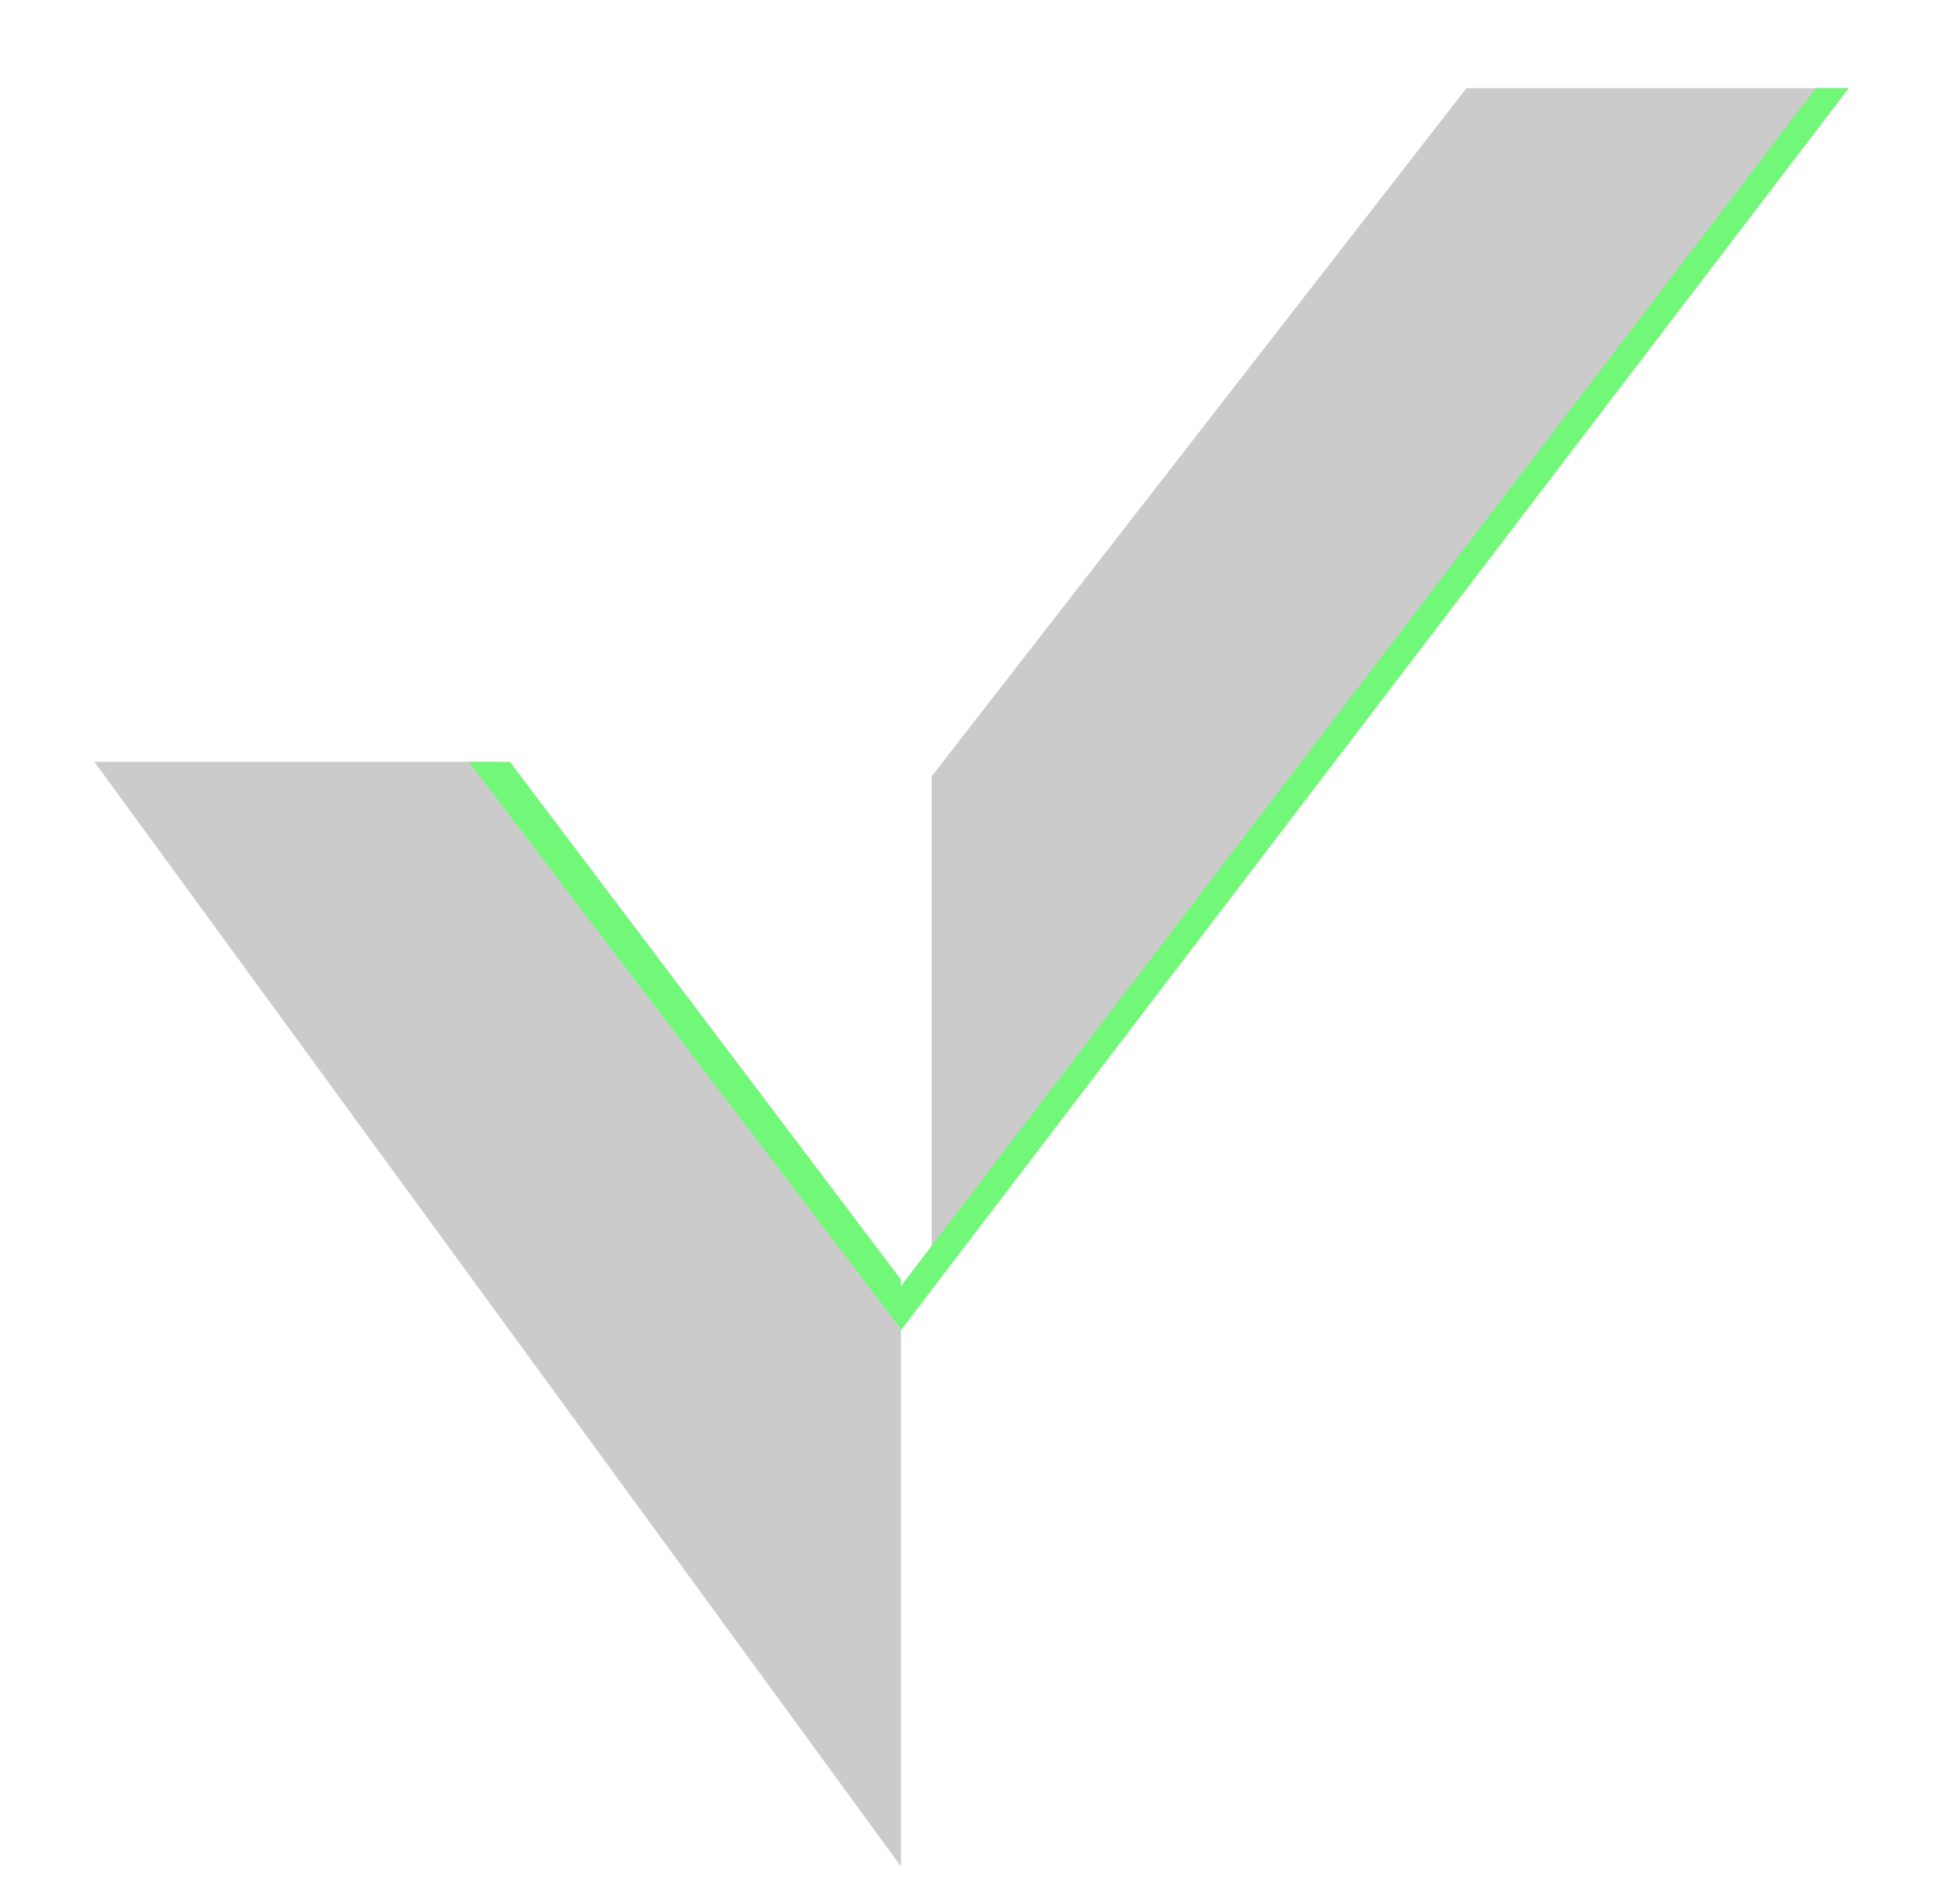
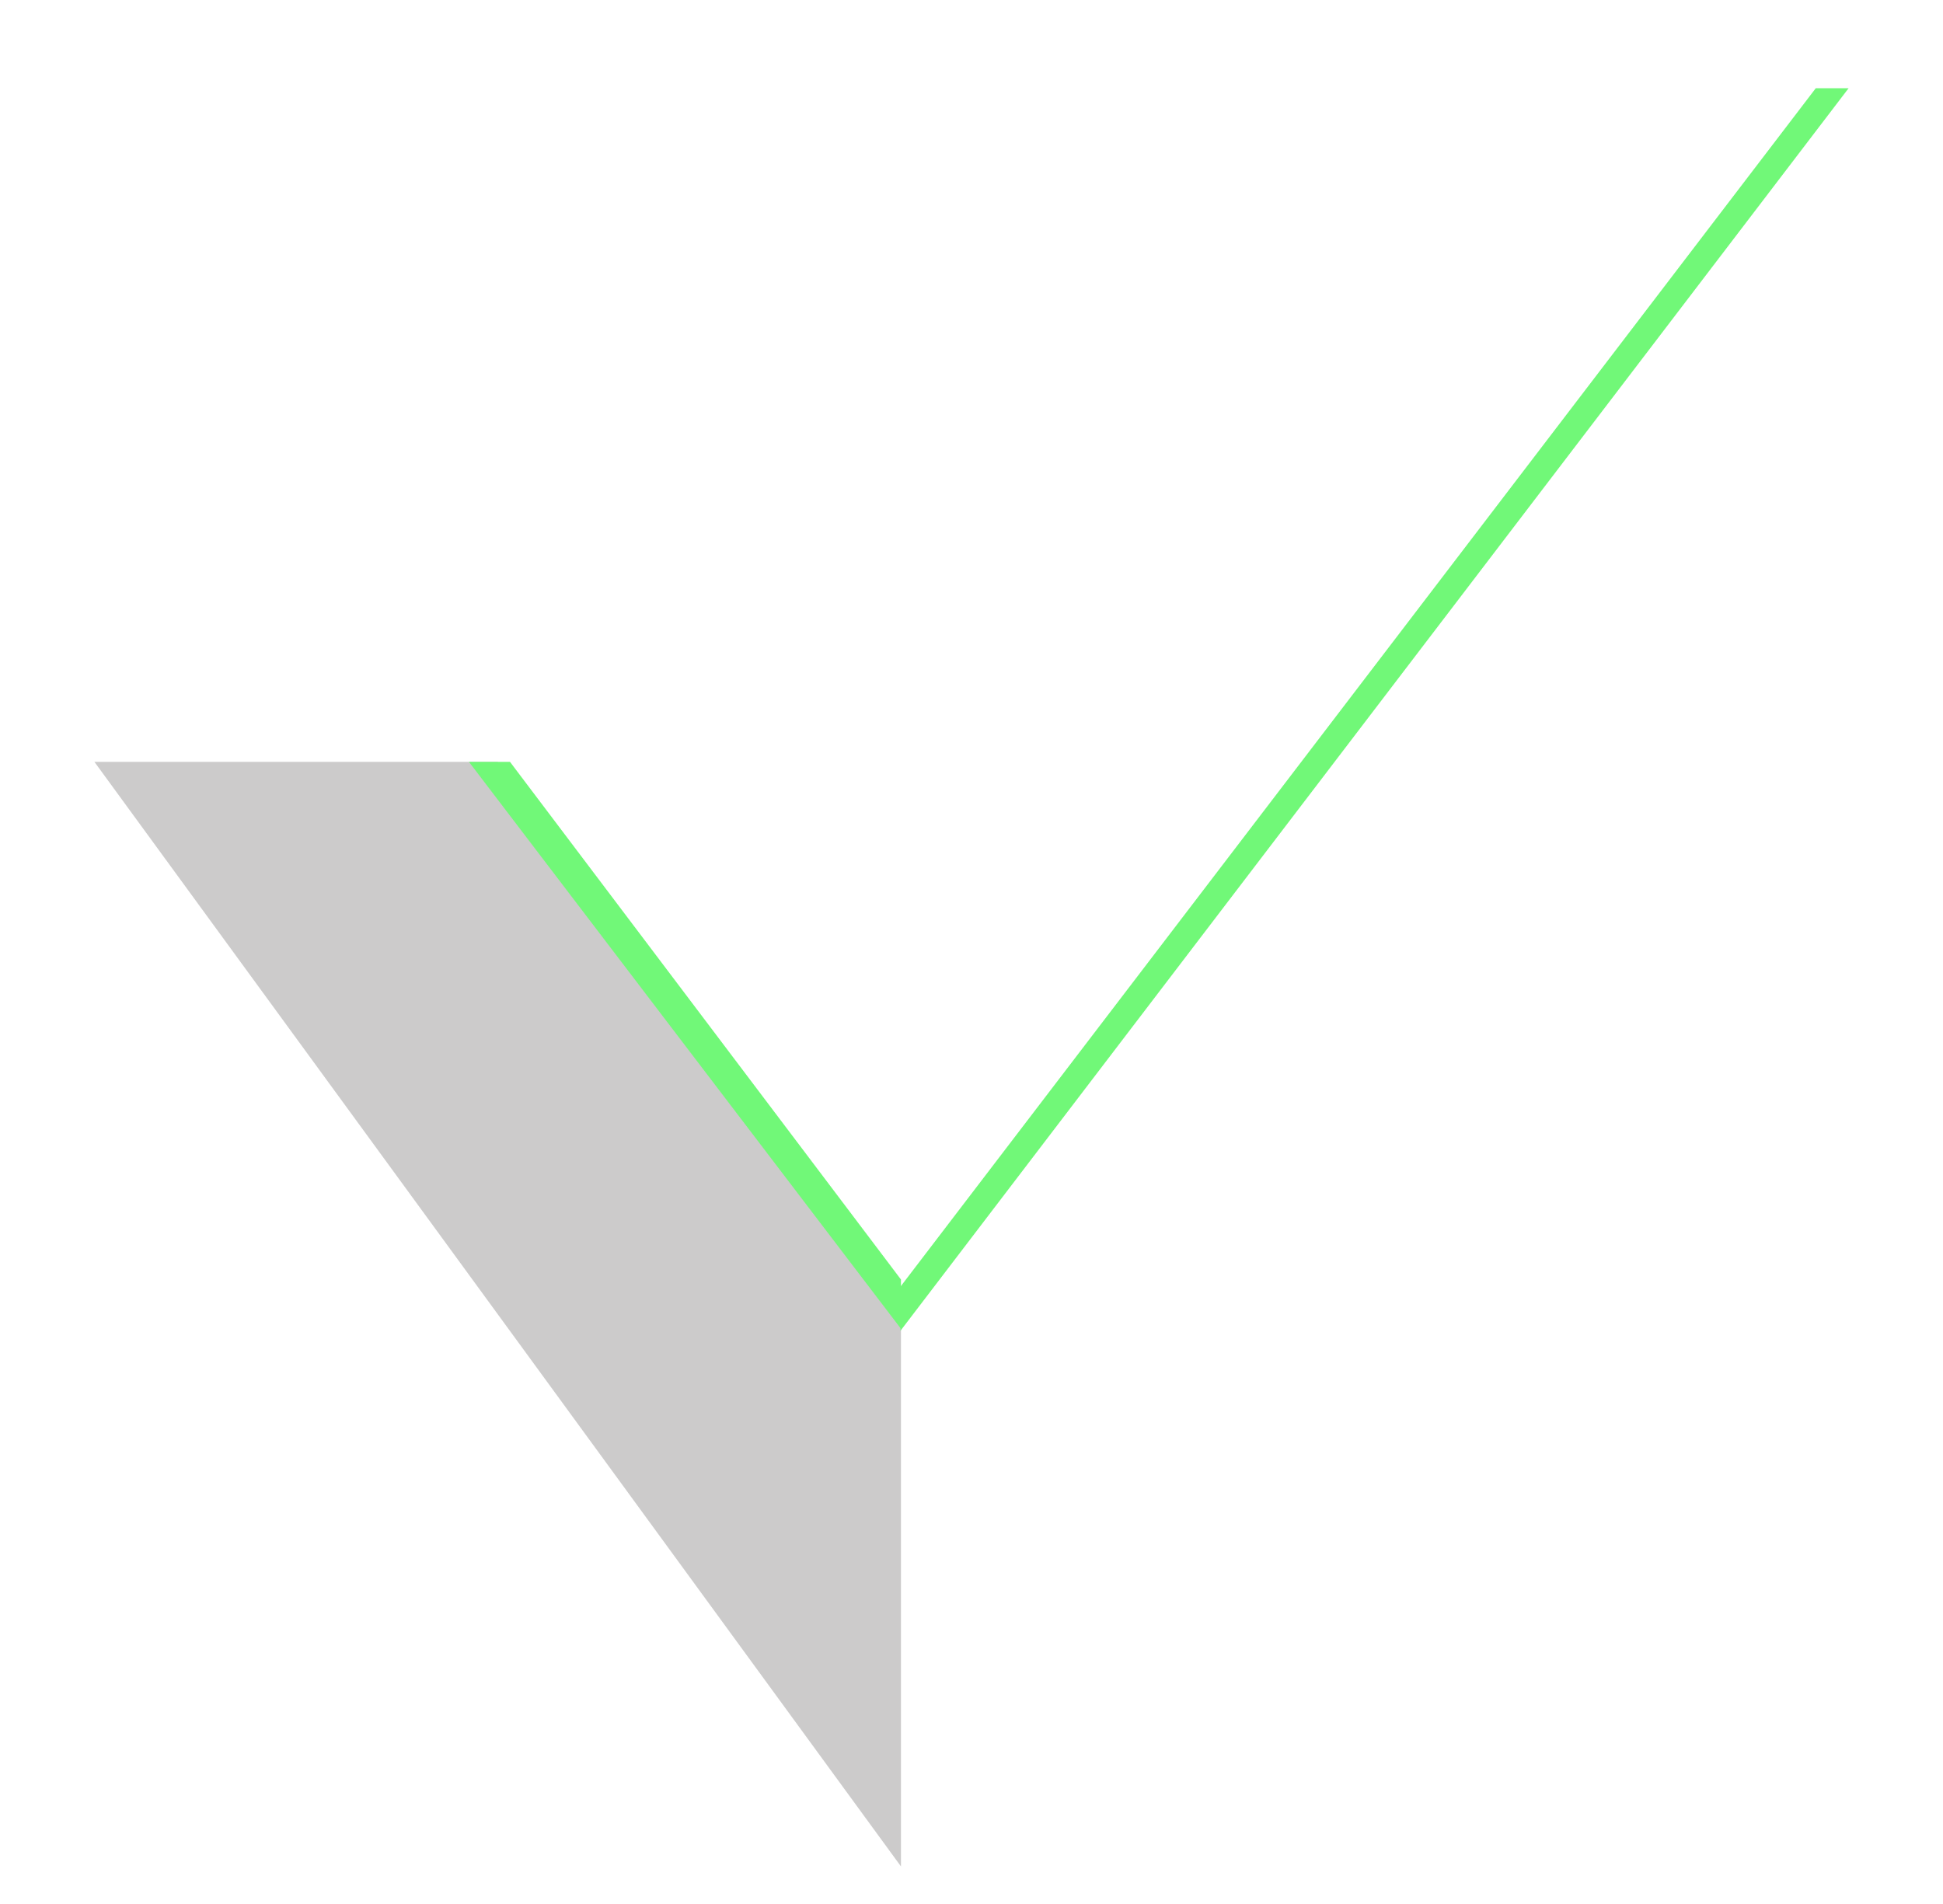
<svg xmlns="http://www.w3.org/2000/svg" id="Capa_1" x="0px" y="0px" viewBox="0 0 378.7 371.2" style="enable-background:new 0 0 378.7 371.2;" xml:space="preserve">
  <style type="text/css">	.st0{fill:#CCCBCB;}	.st1{fill:#71F878;}</style>
  <g id="fondos" />
  <g id="Identidad">
    <g>
-       <polygon class="st0" points="360.3,17.2 285.8,17.2 181.6,151.3 181.6,251   " />
      <polygon class="st0" points="175.6,252.5 175.6,363.8 18.4,148.5 97,148.5   " />
      <g>
        <polygon class="st1" points="175.6,259 91.4,148.5 99.4,148.5 175.6,249.4    " />
      </g>
      <polygon class="st1" points="175.5,259.4 360.3,17.2 353.9,17.2 175.5,250.8   " />
    </g>
  </g>
</svg>